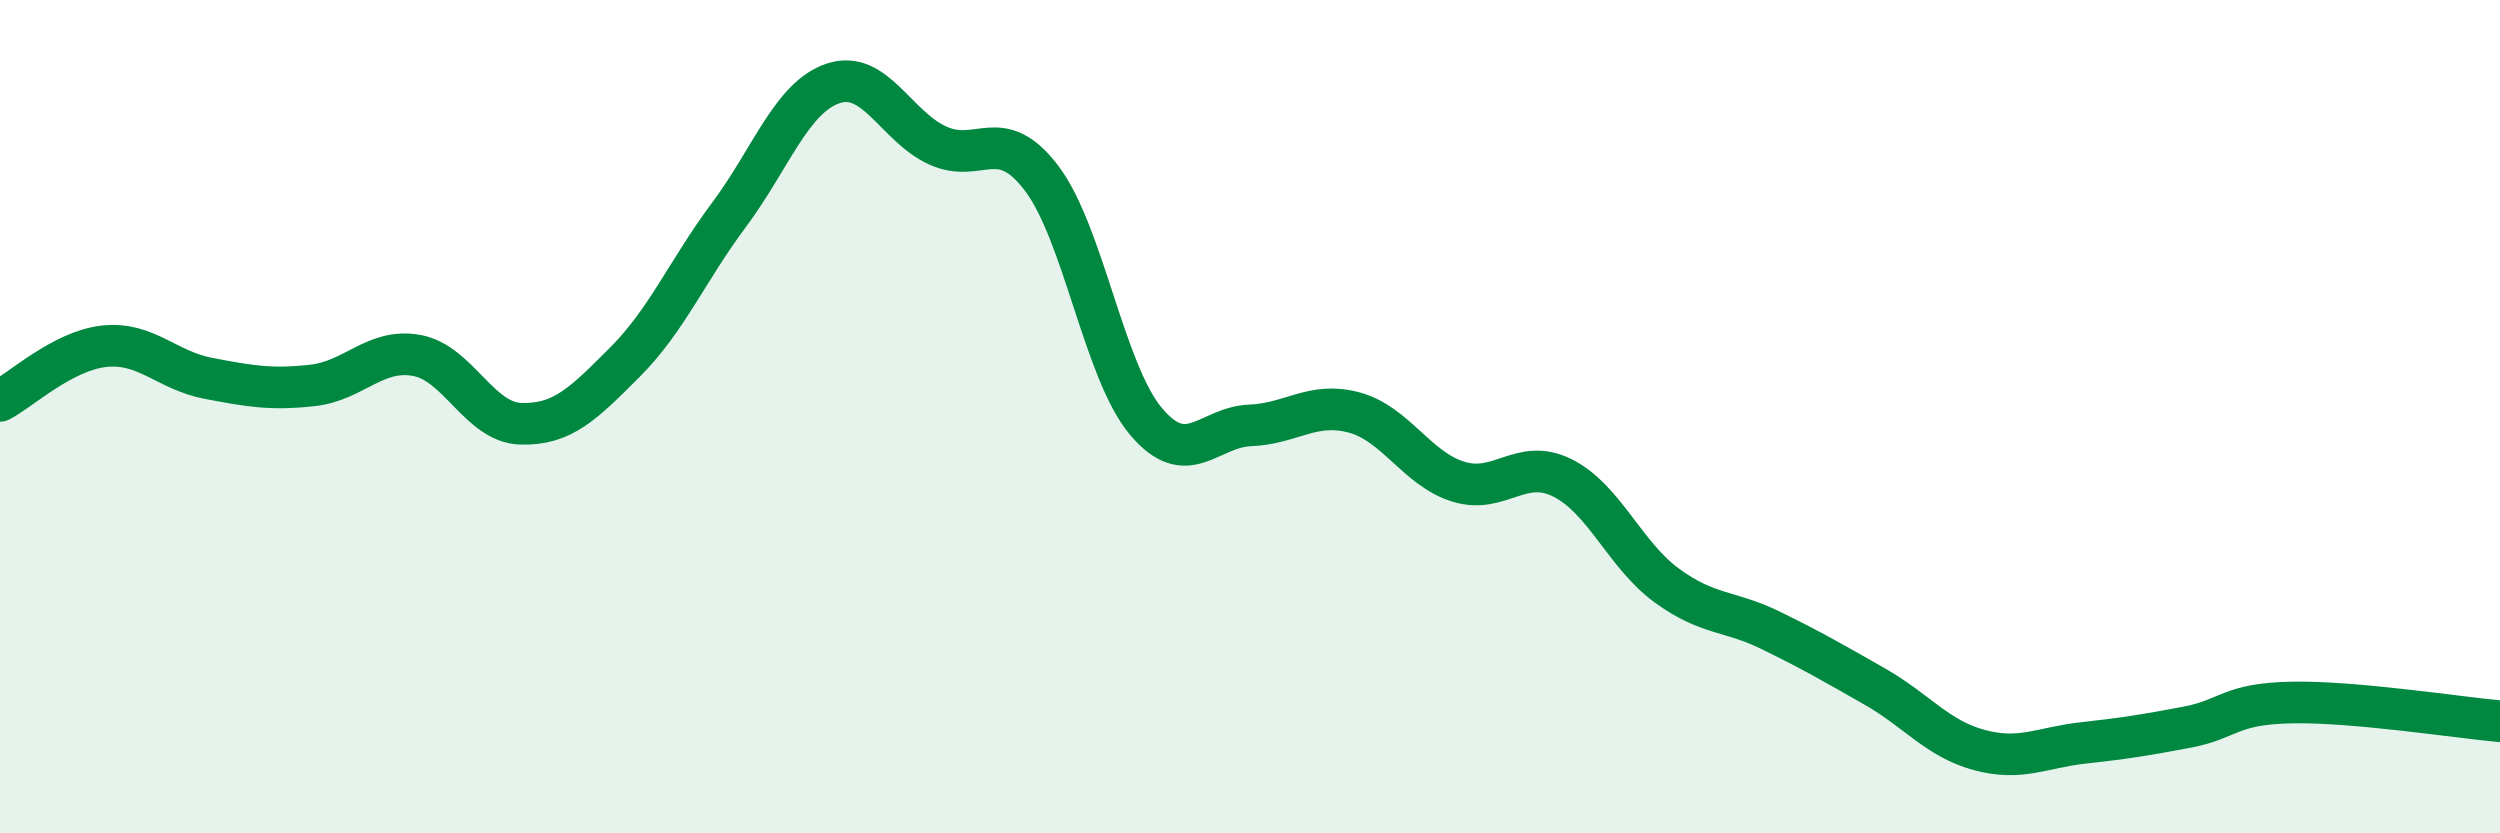
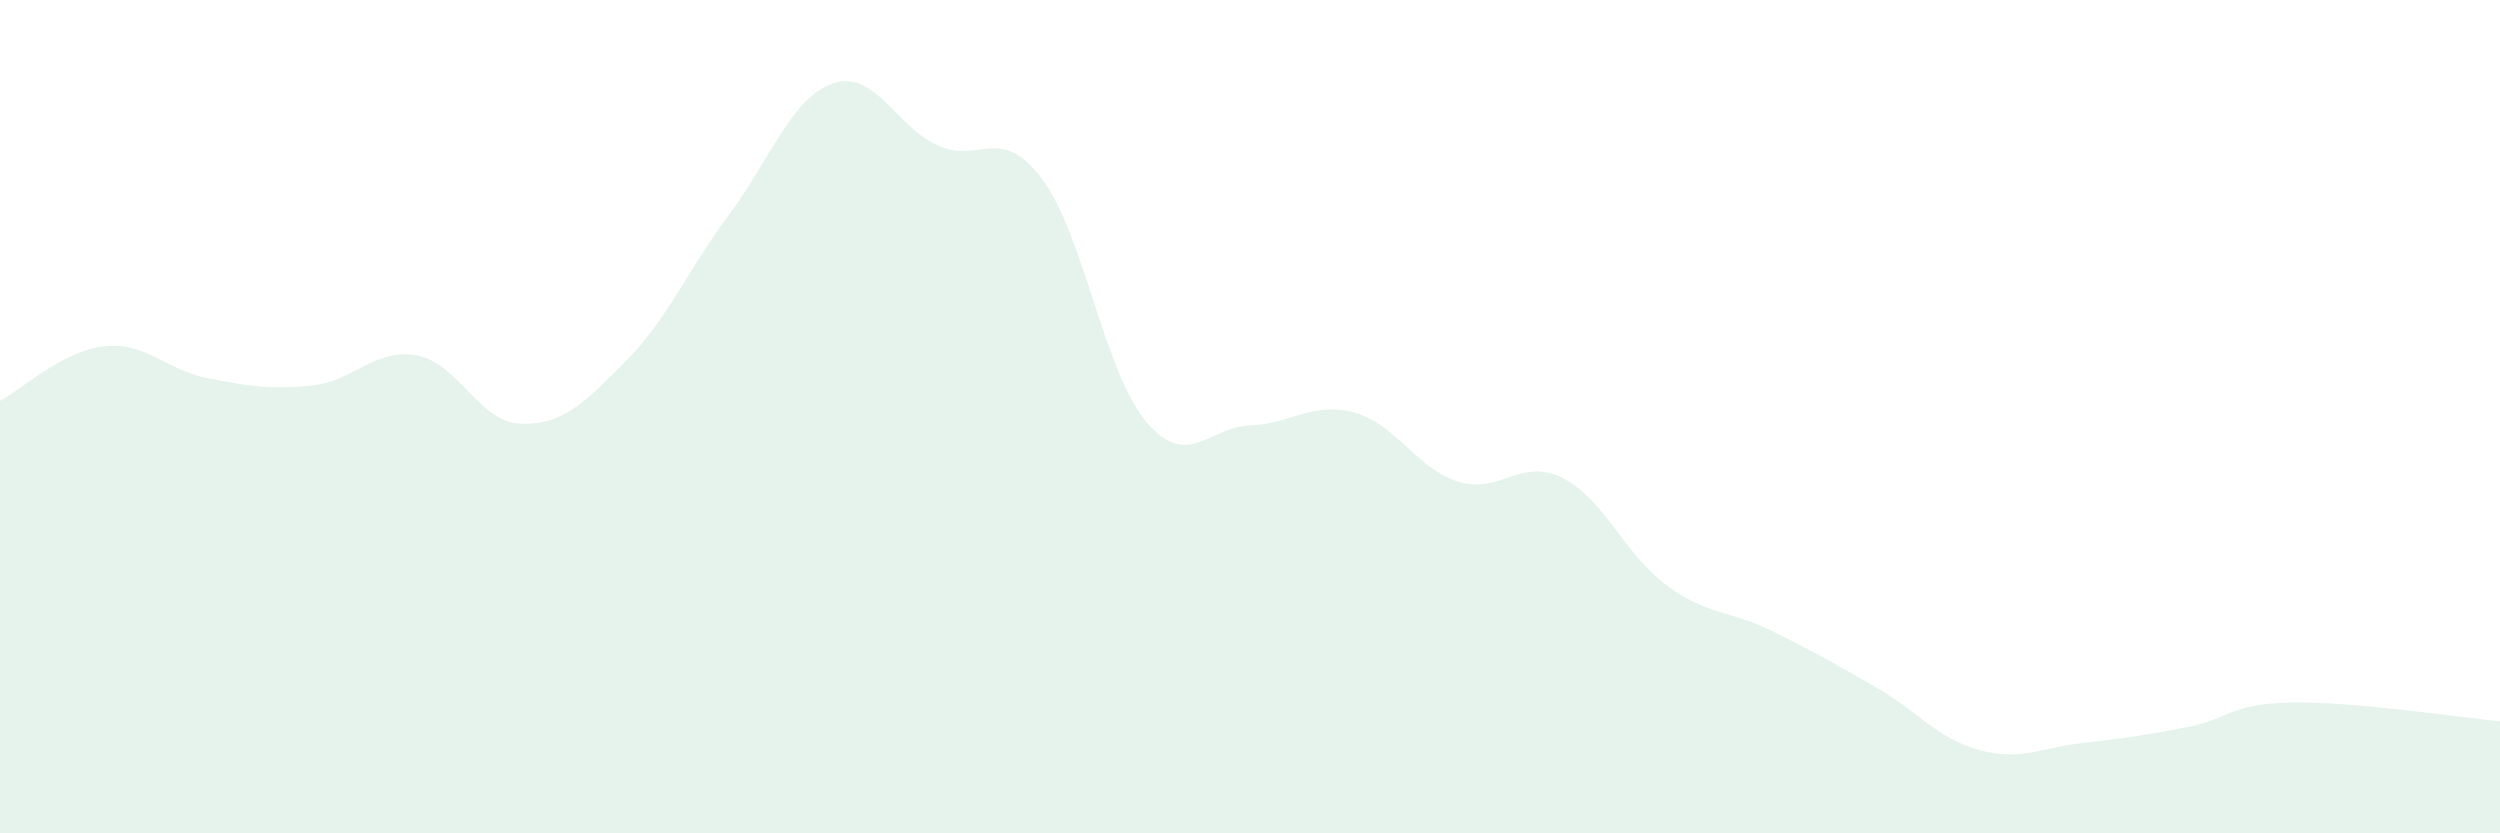
<svg xmlns="http://www.w3.org/2000/svg" width="60" height="20" viewBox="0 0 60 20">
  <path d="M 0,9.62 C 0.5,9.36 1.5,8.42 2.5,8.31 C 3.5,8.2 4,8.89 5,9.08 C 6,9.27 6.5,9.36 7.5,9.25 C 8.5,9.14 9,8.35 10,8.53 C 11,8.71 11.5,10.14 12.5,10.17 C 13.5,10.2 14,9.69 15,8.69 C 16,7.69 16.5,6.49 17.5,5.15 C 18.5,3.81 19,2.33 20,2 C 21,1.67 21.5,3.03 22.5,3.49 C 23.5,3.95 24,2.96 25,4.28 C 26,5.6 26.5,8.92 27.5,10.11 C 28.5,11.3 29,10.25 30,10.21 C 31,10.17 31.5,9.63 32.5,9.9 C 33.5,10.17 34,11.25 35,11.56 C 36,11.87 36.5,10.97 37.5,11.47 C 38.5,11.97 39,13.32 40,14.05 C 41,14.78 41.5,14.64 42.5,15.13 C 43.5,15.62 44,15.91 45,16.48 C 46,17.05 46.5,17.73 47.5,18 C 48.5,18.27 49,17.94 50,17.83 C 51,17.72 51.5,17.64 52.5,17.45 C 53.5,17.26 53.5,16.89 55,16.86 C 56.5,16.83 59,17.22 60,17.31L60 20L0 20Z" fill="#008740" opacity="0.1" stroke-linecap="round" stroke-linejoin="round" />
-   <path d="M 0,9.62 C 0.5,9.36 1.5,8.42 2.5,8.31 C 3.5,8.2 4,8.89 5,9.08 C 6,9.27 6.5,9.36 7.5,9.25 C 8.5,9.14 9,8.35 10,8.53 C 11,8.71 11.5,10.14 12.5,10.17 C 13.5,10.2 14,9.69 15,8.69 C 16,7.69 16.5,6.49 17.5,5.15 C 18.5,3.81 19,2.33 20,2 C 21,1.67 21.5,3.03 22.5,3.49 C 23.5,3.95 24,2.96 25,4.28 C 26,5.6 26.5,8.92 27.5,10.11 C 28.5,11.3 29,10.25 30,10.21 C 31,10.17 31.5,9.63 32.5,9.9 C 33.5,10.17 34,11.25 35,11.56 C 36,11.87 36.5,10.97 37.5,11.47 C 38.5,11.97 39,13.32 40,14.05 C 41,14.78 41.5,14.64 42.5,15.13 C 43.5,15.62 44,15.91 45,16.48 C 46,17.05 46.5,17.73 47.5,18 C 48.5,18.27 49,17.94 50,17.83 C 51,17.72 51.5,17.64 52.5,17.45 C 53.5,17.26 53.5,16.89 55,16.86 C 56.5,16.83 59,17.22 60,17.31" stroke="#008740" stroke-width="1" fill="none" stroke-linecap="round" stroke-linejoin="round" />
</svg>